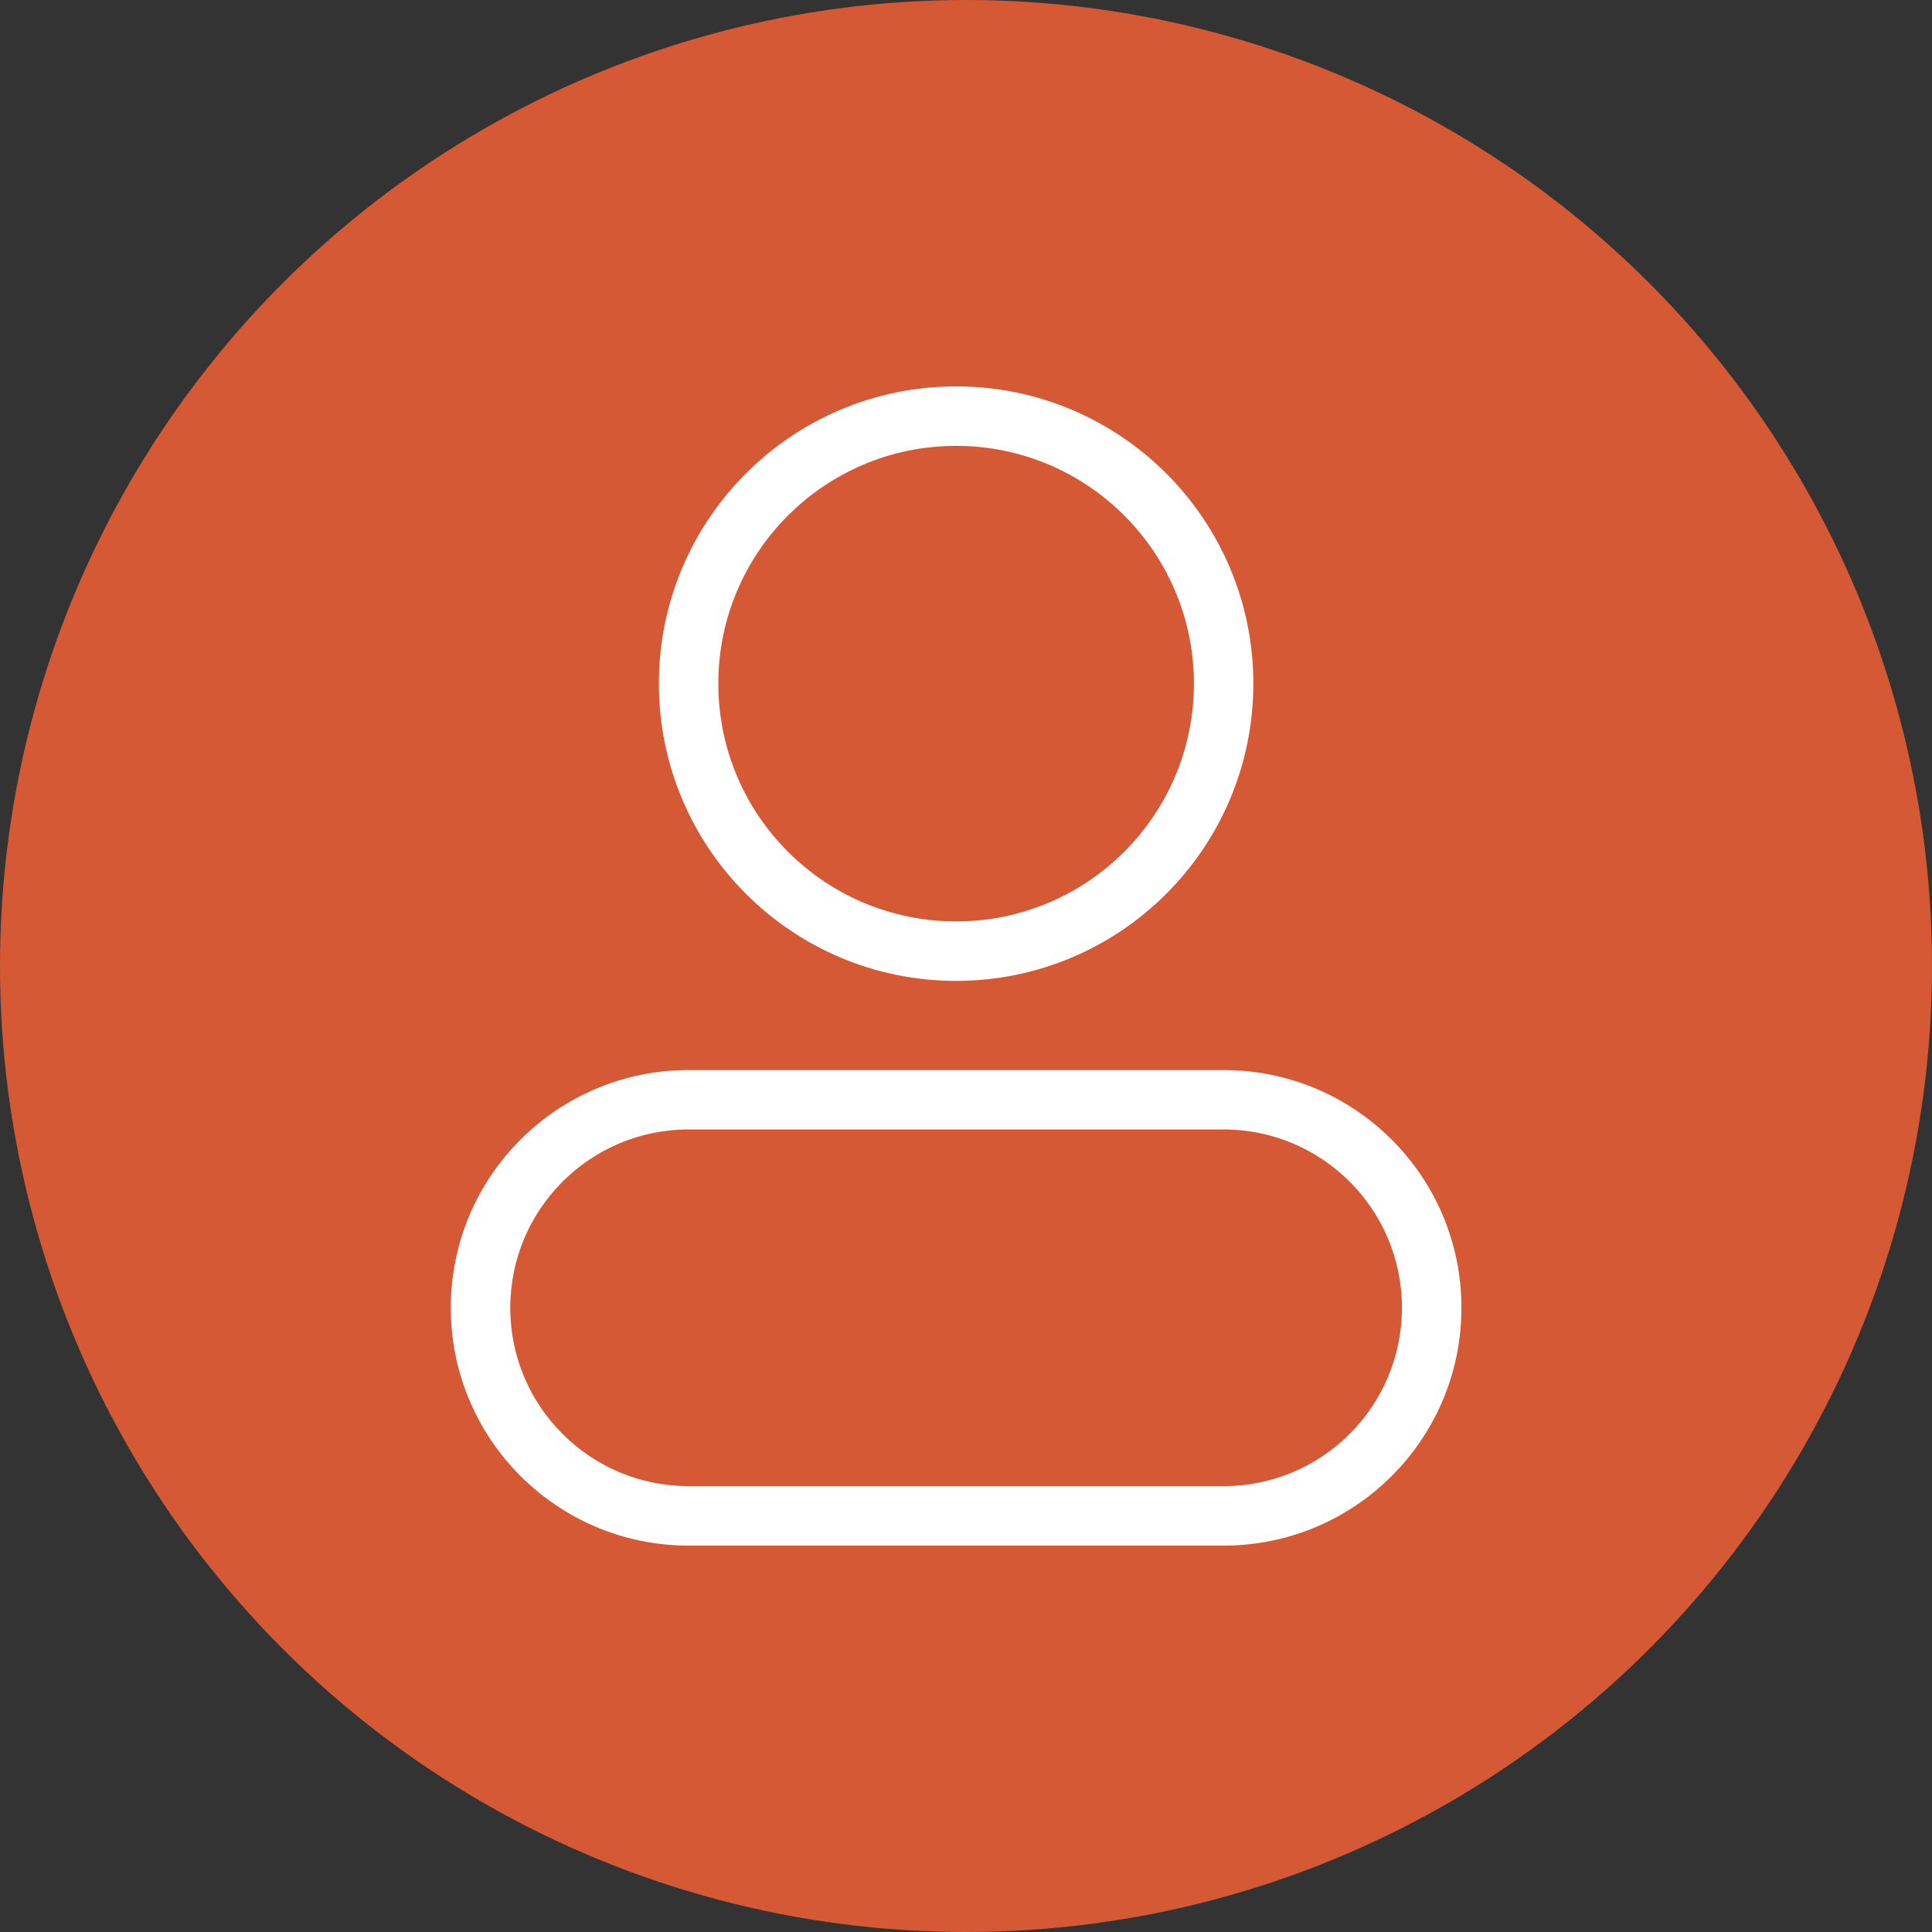
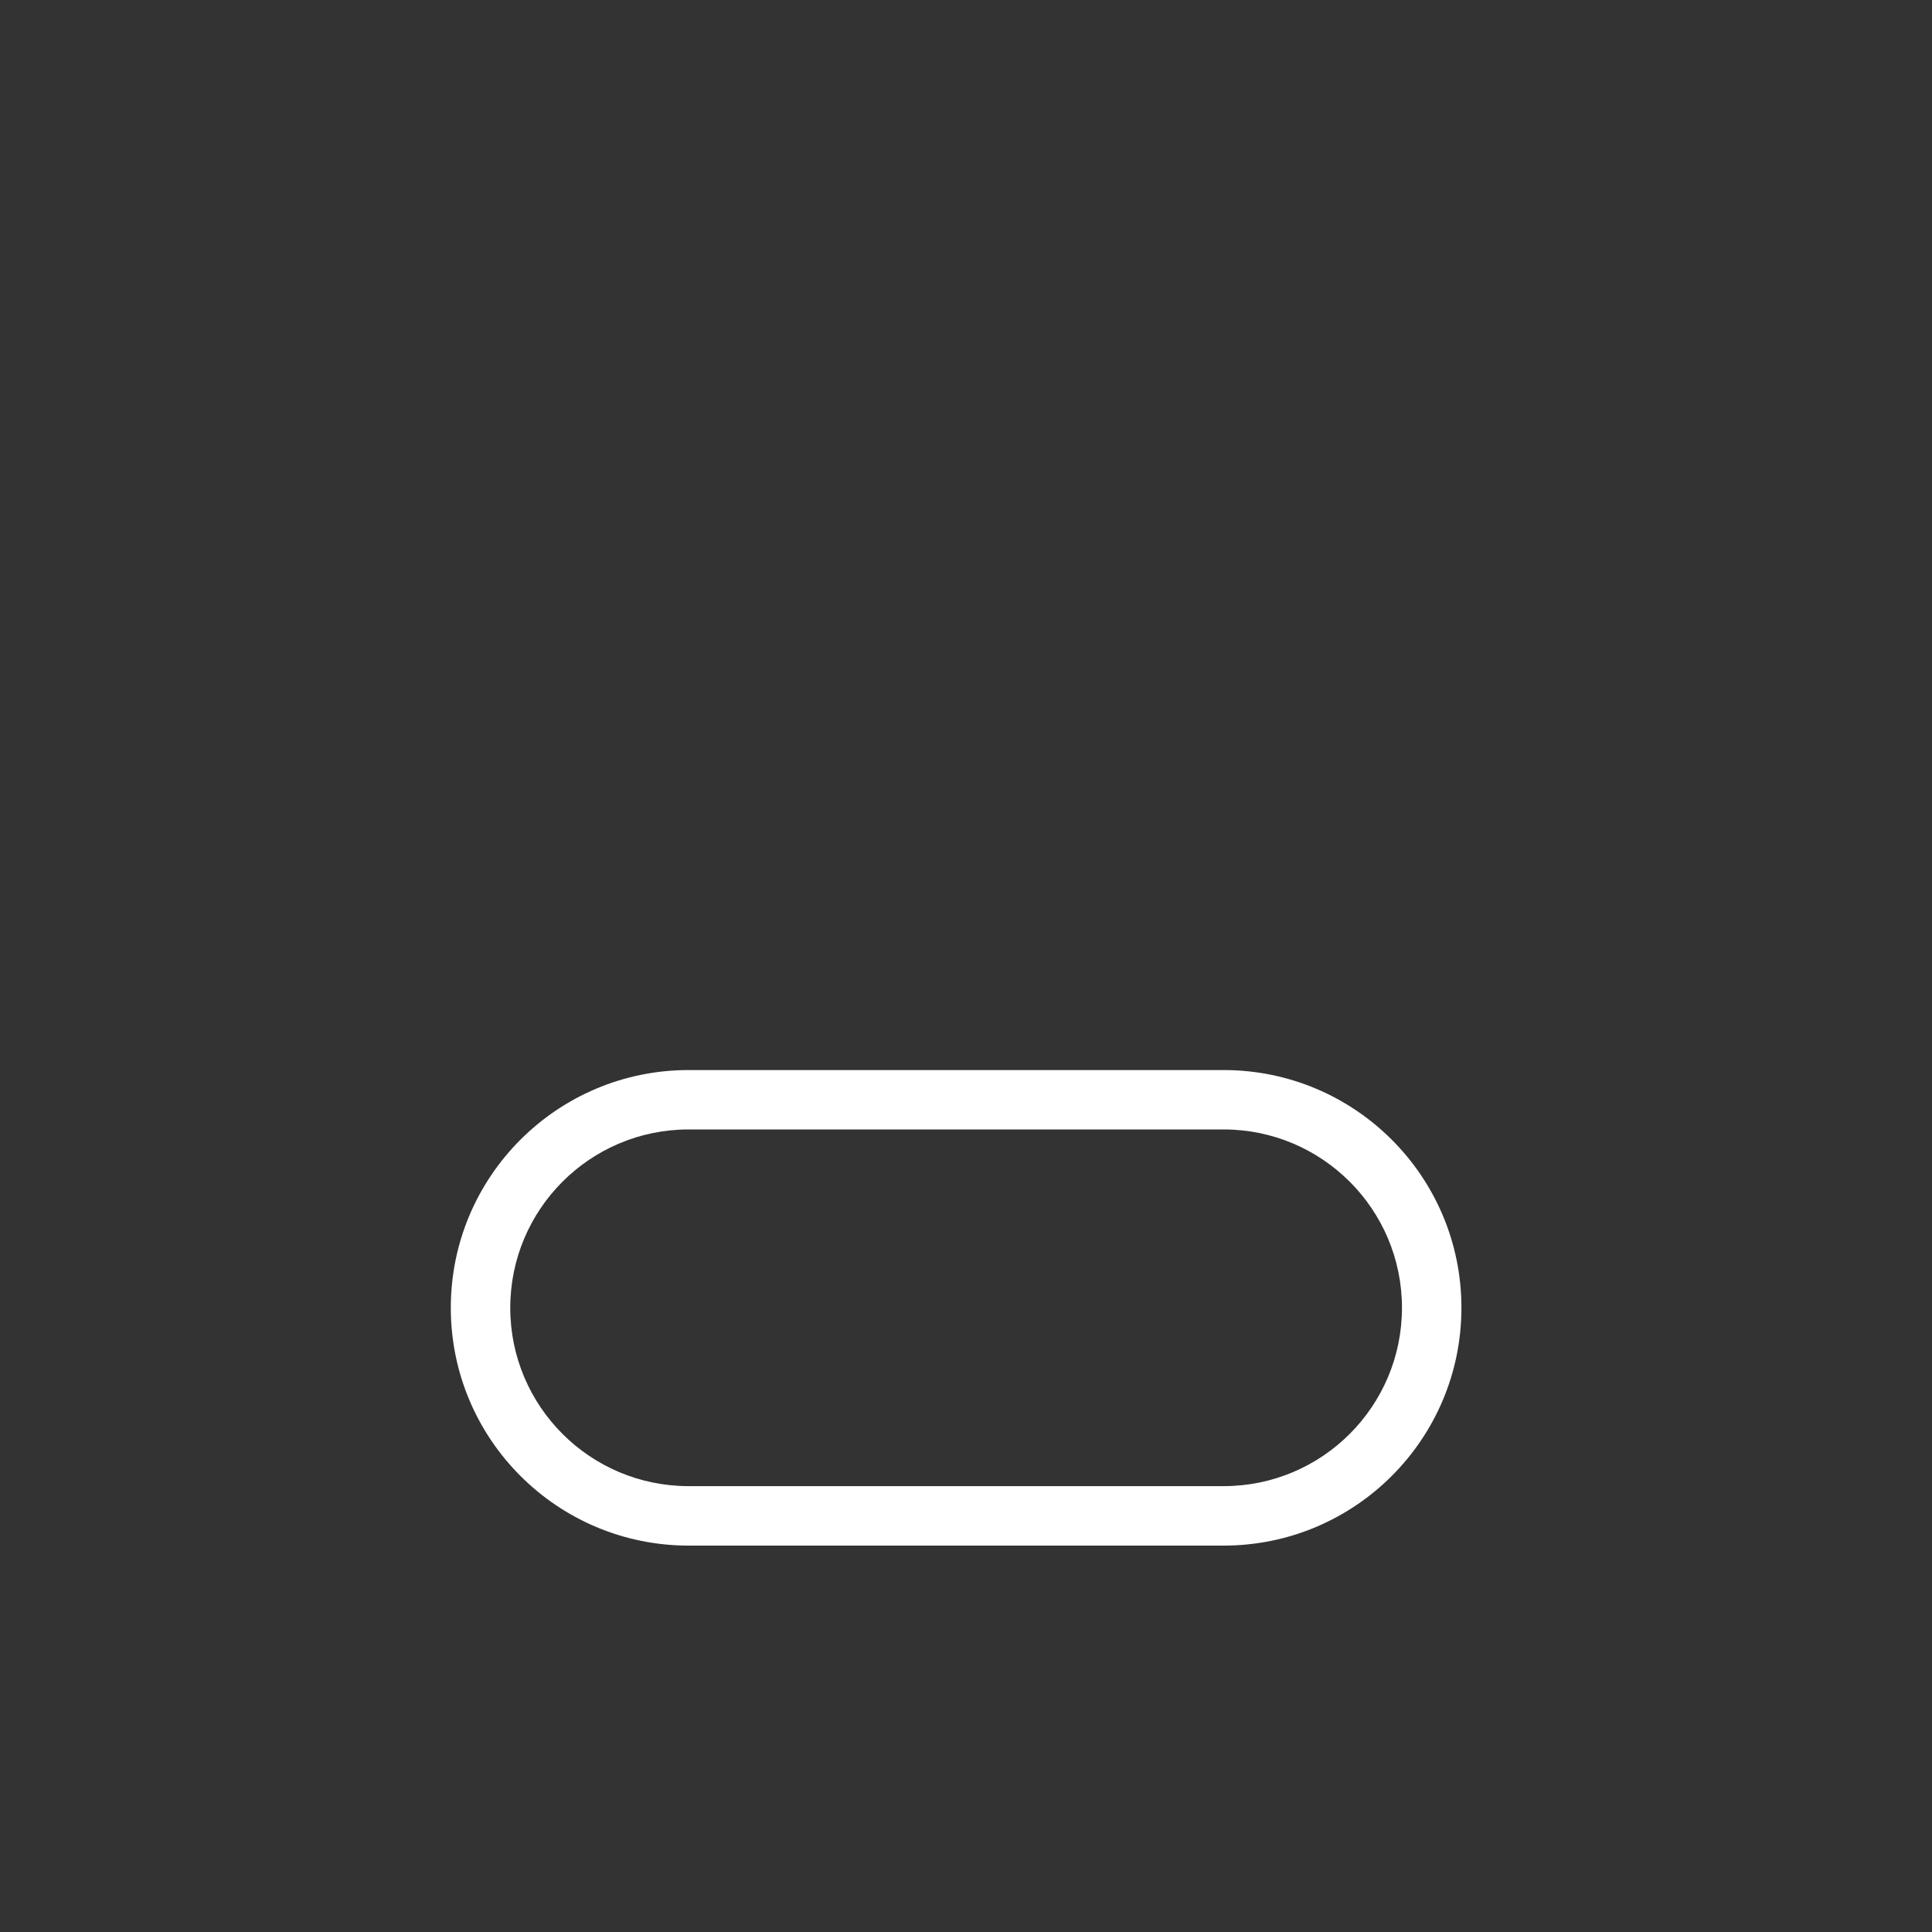
<svg xmlns="http://www.w3.org/2000/svg" width="90" height="90" viewBox="0 0 90 90" fill="none">
  <rect x="0" y="0" width="90" height="90" fill="#333333" stroke="none" />
-   <circle cx="45" cy="45" r="45" fill="#D55935" />
-   <path fill-rule="evenodd" clip-rule="evenodd" d="M44.54 20.77C38.423 20.77 33.462 25.729 33.462 31.845C33.462 37.964 38.423 42.923 44.54 42.923C50.656 42.923 55.617 37.965 55.617 31.845C55.617 25.729 50.656 20.77 44.54 20.77ZM30.694 31.845C30.694 24.2 36.891 18 44.54 18C52.185 18 58.385 24.2 58.385 31.845C58.385 39.494 52.185 45.693 44.54 45.693C36.891 45.693 30.694 39.494 30.694 31.845Z" fill="white" />
-   <path fill-rule="evenodd" clip-rule="evenodd" d="M21 60.922C21 54.806 25.961 49.847 32.078 49.847H57.001C63.117 49.847 68.079 54.806 68.079 60.922C68.079 67.041 63.117 72 57.001 72H32.078C25.961 72 21 67.041 21 60.922ZM32.078 52.614C27.49 52.614 23.77 56.335 23.77 60.922C23.77 65.512 27.49 69.23 32.078 69.23H57.001C61.588 69.23 65.309 65.512 65.309 60.922C65.309 56.335 61.588 52.614 57.001 52.614H32.078Z" fill="white" />
+   <path fill-rule="evenodd" clip-rule="evenodd" d="M21 60.922C21 54.806 25.961 49.847 32.078 49.847H57.001C63.117 49.847 68.079 54.806 68.079 60.922C68.079 67.041 63.117 72 57.001 72H32.078C25.961 72 21 67.041 21 60.922ZM32.078 52.614C27.49 52.614 23.77 56.335 23.77 60.922C23.77 65.512 27.49 69.23 32.078 69.23H57.001C61.588 69.23 65.309 65.512 65.309 60.922C65.309 56.335 61.588 52.614 57.001 52.614H32.078" fill="white" />
</svg>